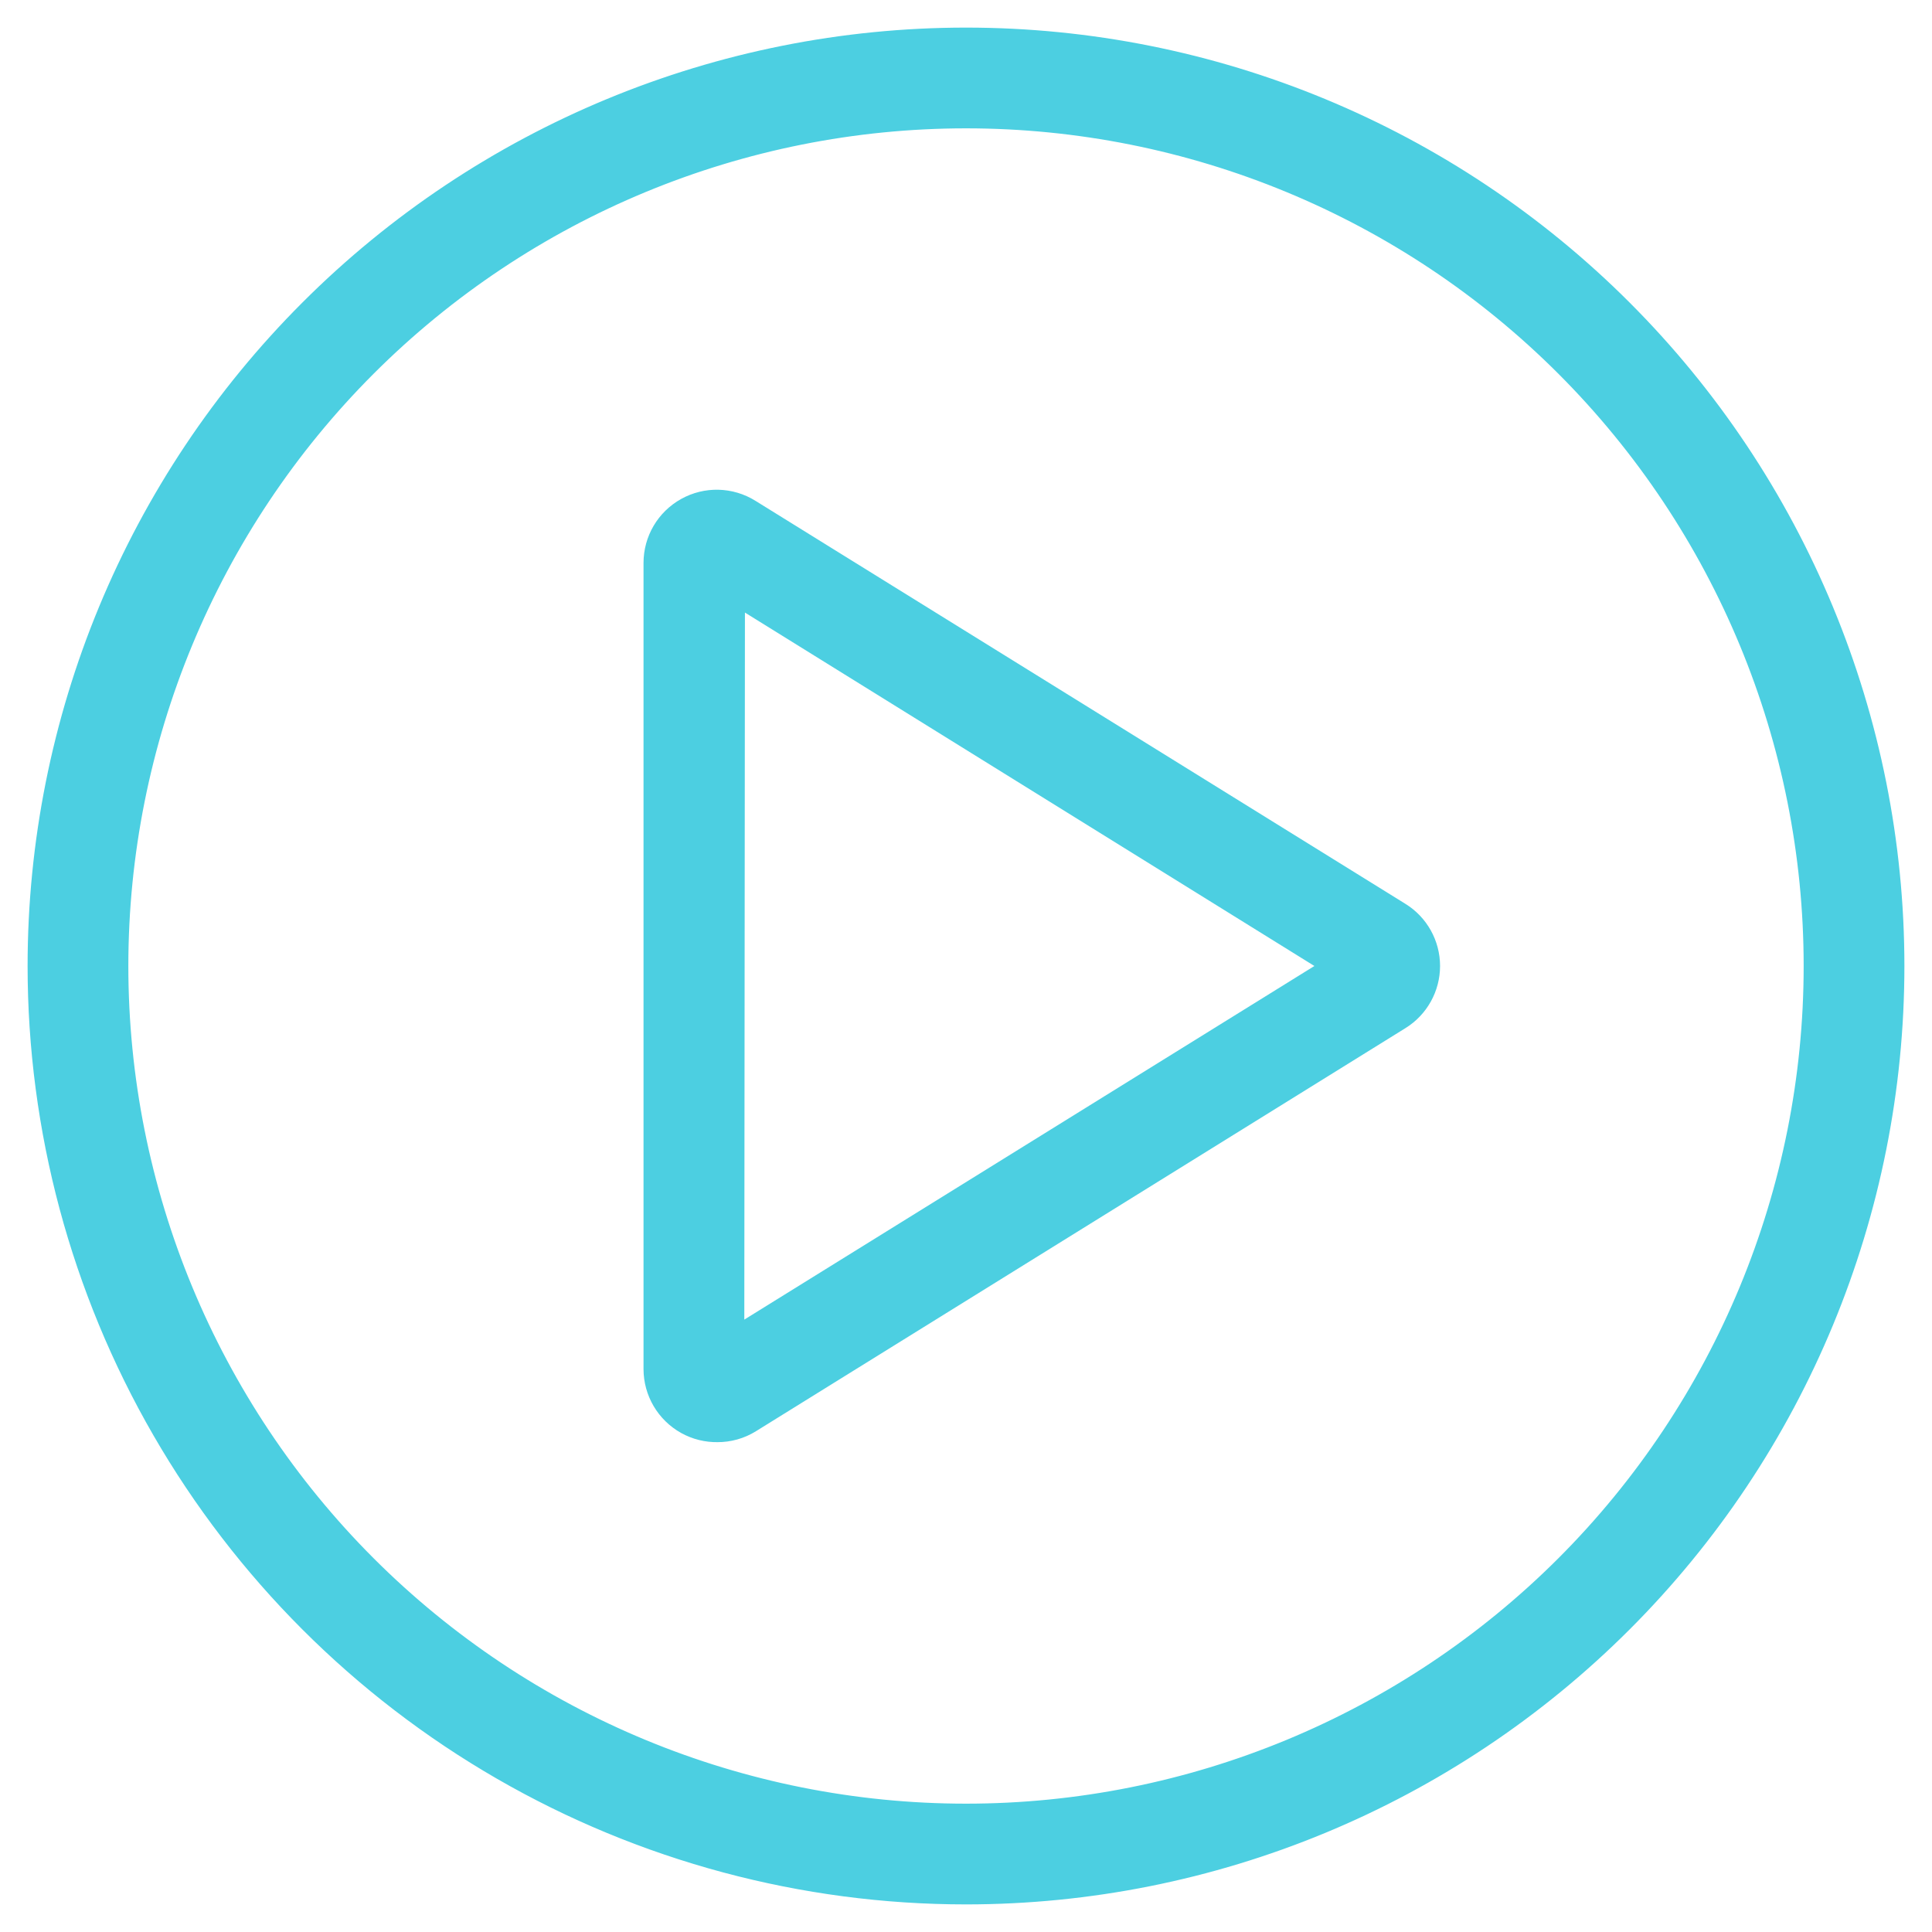
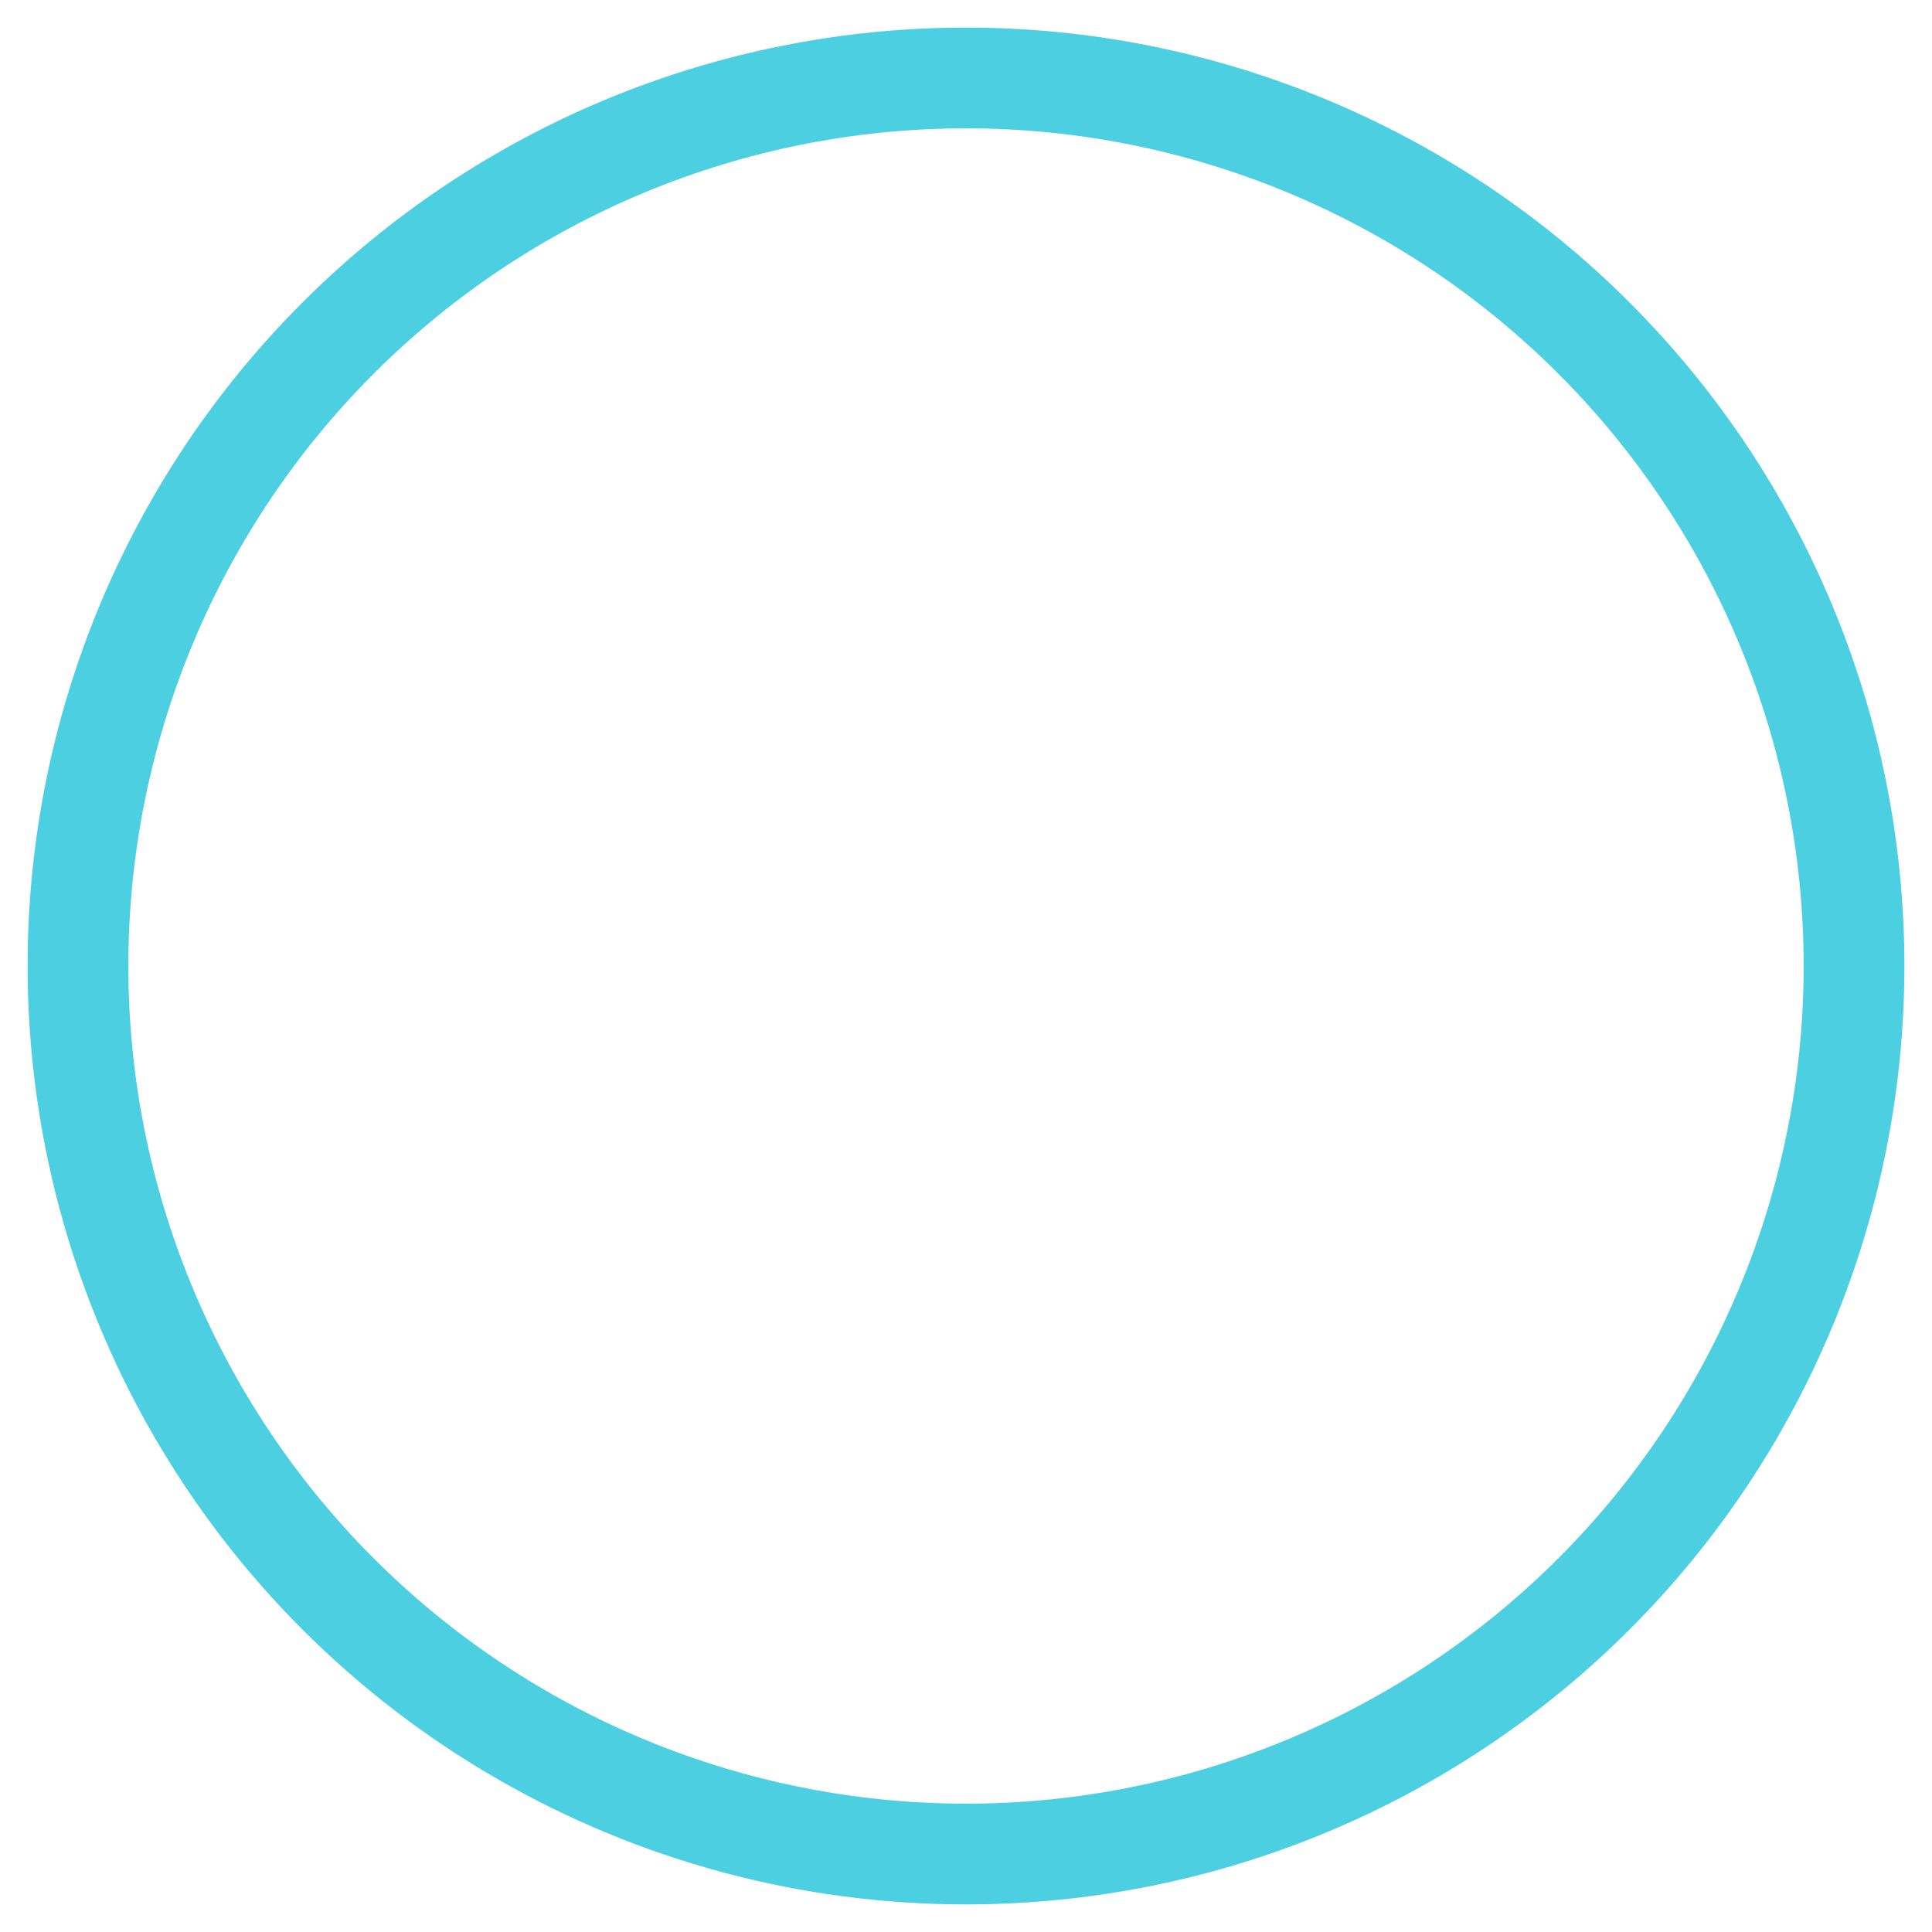
<svg xmlns="http://www.w3.org/2000/svg" width="35" height="35" viewBox="0 0 35 35" fill="none">
  <path d="M17.5 34C21.876 34 26.073 32.261 29.167 29.167C32.262 26.073 34 21.876 34 17.5C34 13.124 32.261 8.927 29.167 5.833C26.073 2.738 21.876 1 17.5 1C13.124 1 8.927 2.739 5.833 5.833C2.738 8.927 1 13.124 1 17.5C1 20.396 1.763 23.242 3.211 25.75C4.659 28.258 6.742 30.341 9.25 31.789C11.758 33.237 14.604 34 17.5 34L17.5 34ZM17.5 1.825C21.657 1.825 25.645 3.476 28.584 6.416C31.523 9.356 33.175 13.343 33.175 17.5C33.175 21.657 31.523 25.645 28.584 28.584C25.644 31.523 21.657 33.175 17.5 33.175C13.343 33.175 9.355 31.523 6.416 28.584C3.477 25.644 1.825 21.657 1.825 17.5C1.825 13.343 3.477 9.355 6.416 6.416C9.356 3.477 13.343 1.825 17.5 1.825Z" fill="#4CCFE1" stroke="#4CCFE1" />
-   <path d="M12.583 25.523C12.709 25.593 12.851 25.628 12.996 25.626C13.15 25.627 13.302 25.584 13.433 25.502L25.197 18.201C25.44 18.051 25.588 17.785 25.588 17.5C25.588 17.214 25.44 16.949 25.197 16.799L13.421 9.497C13.166 9.338 12.845 9.33 12.583 9.476C12.32 9.622 12.158 9.898 12.158 10.198V24.801C12.158 25.101 12.321 25.377 12.583 25.523L12.583 25.523ZM12.996 10.199L24.76 17.5L12.983 24.805L12.996 10.199Z" fill="#4CCFE1" stroke="#4CCFE1" />
</svg>